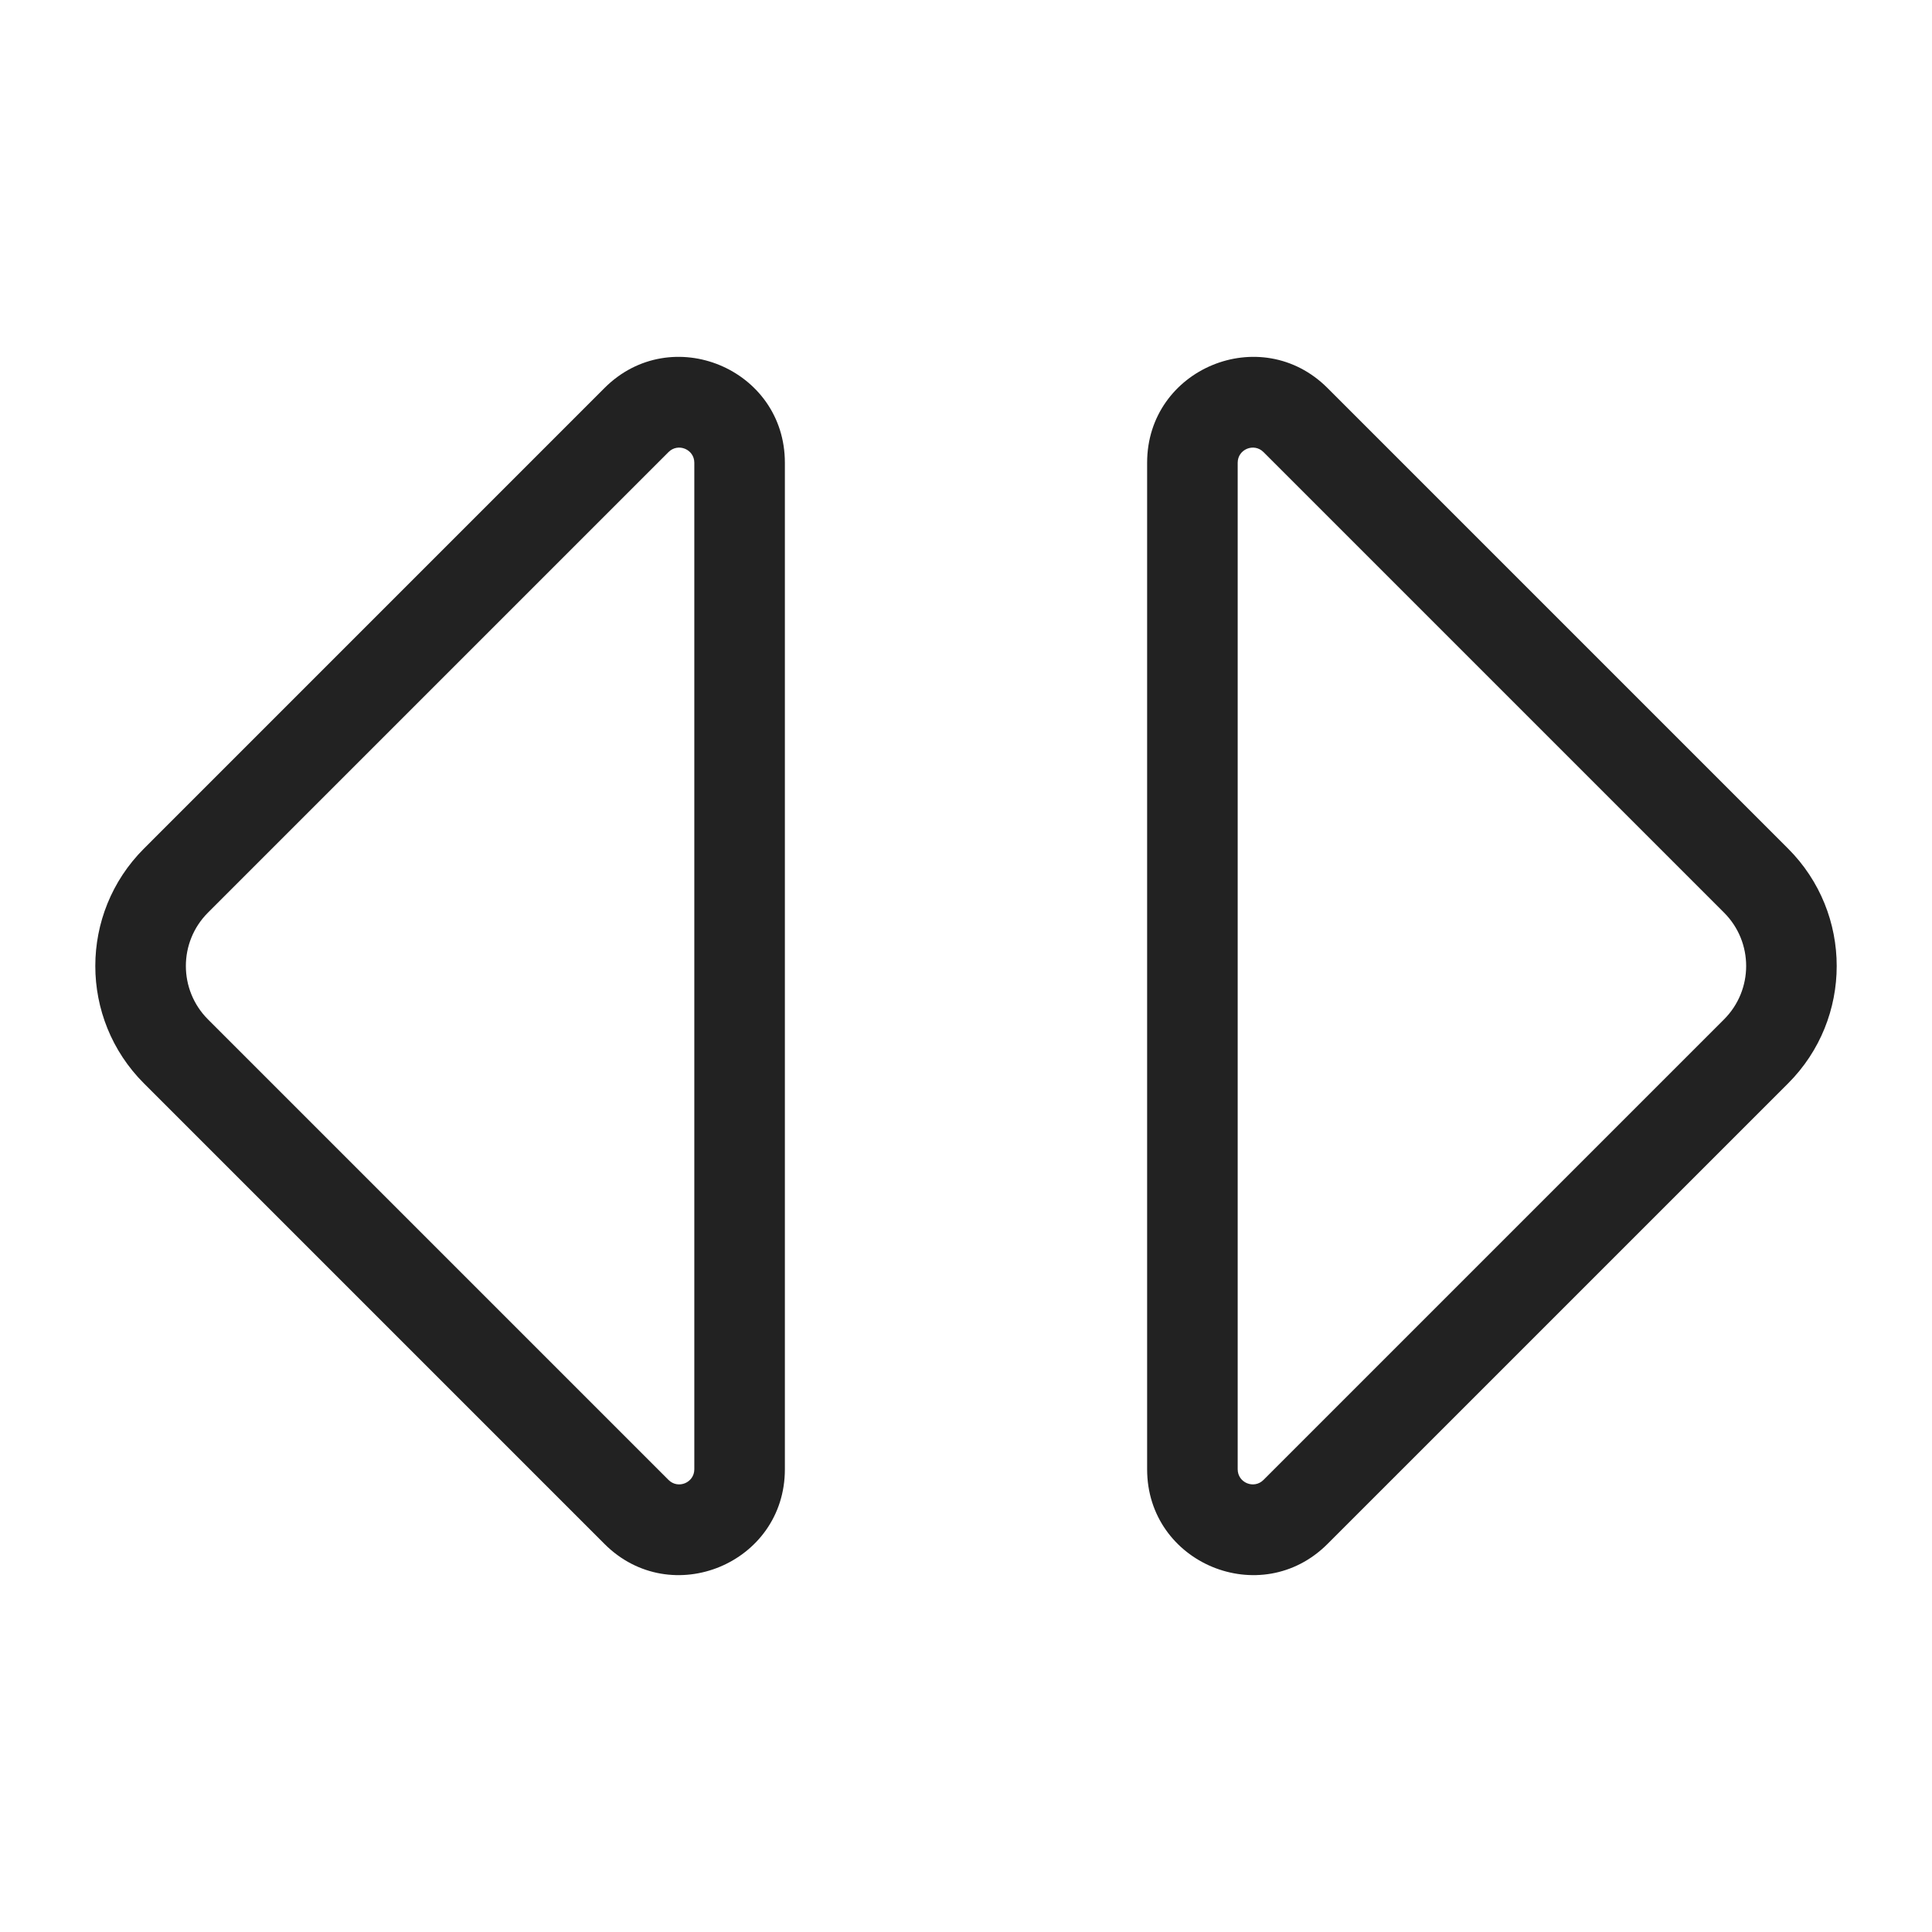
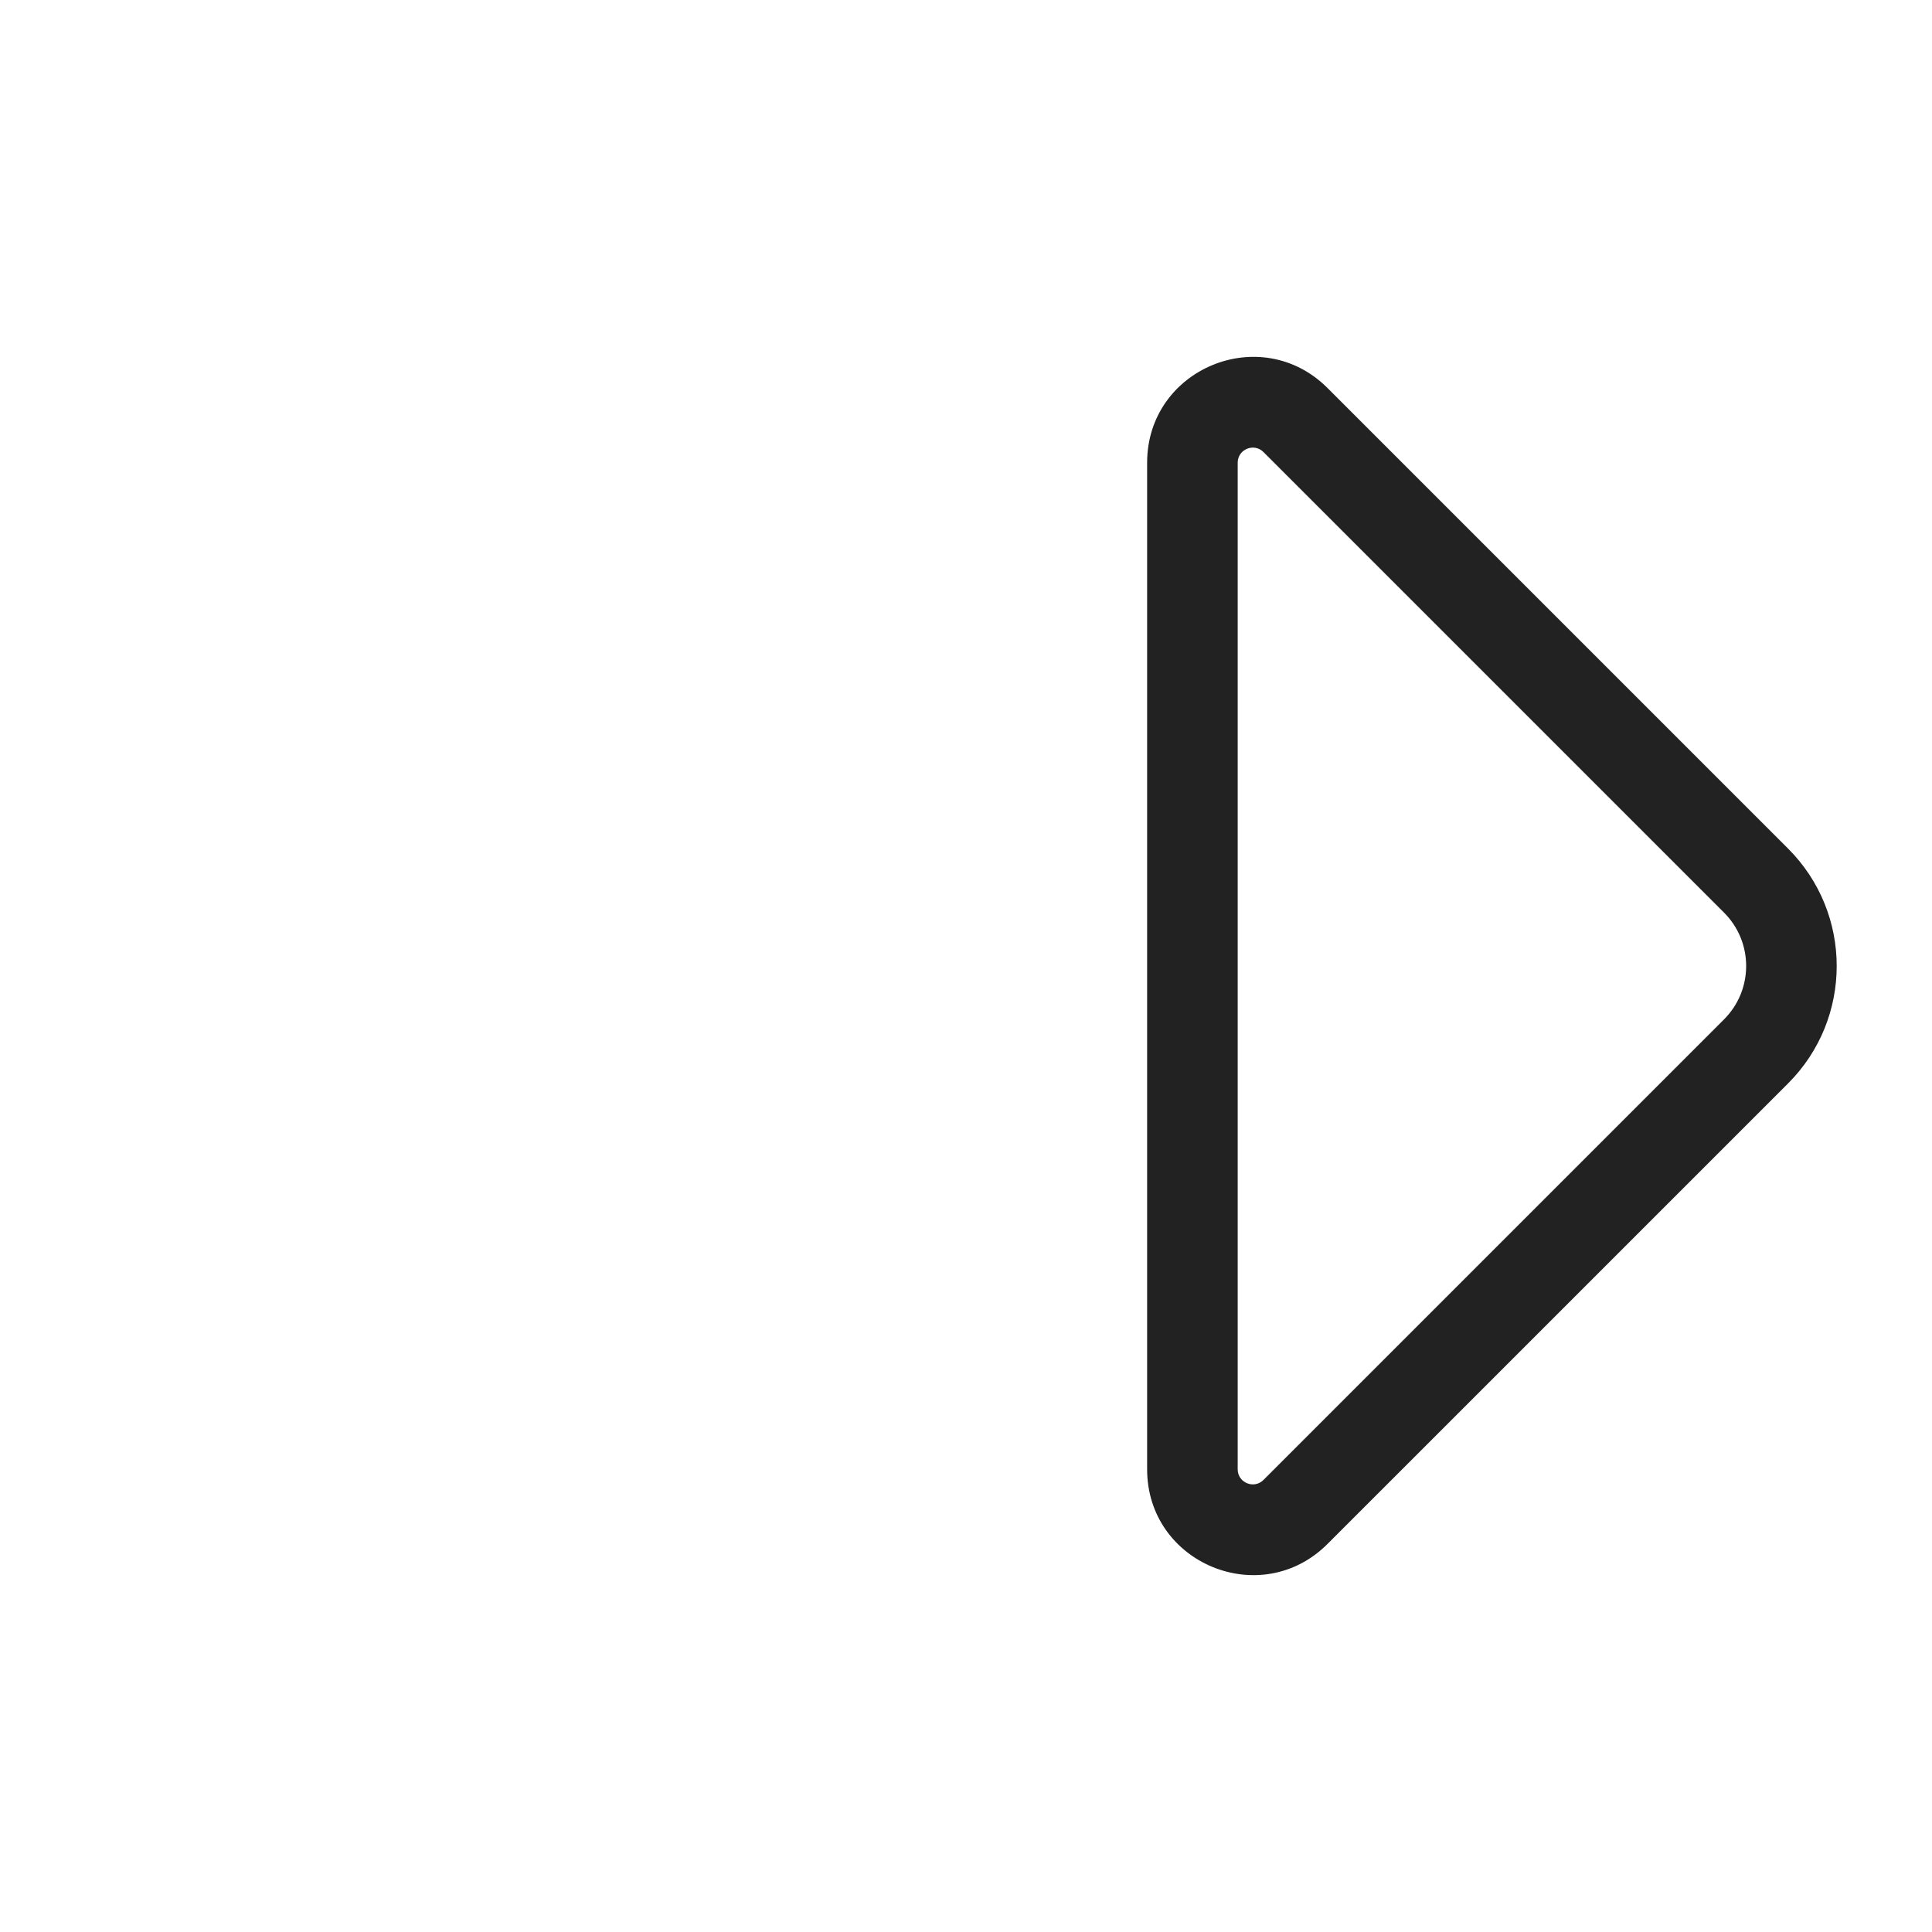
<svg xmlns="http://www.w3.org/2000/svg" width="64" height="64" viewBox="0 0 64 64" fill="none">
  <path fill-rule="evenodd" clip-rule="evenodd" d="M59.233 35.889C61.38 33.741 61.38 30.259 59.233 28.111L43.975 12.853C41.77 10.649 38 12.21 38 15.328V48.672C38 51.79 41.77 53.351 43.975 51.146L59.233 35.889ZM57.111 30.232C58.088 31.208 58.088 32.791 57.111 33.768L41.854 49.025C41.539 49.34 41 49.117 41 48.672V15.328C41 14.883 41.539 14.66 41.854 14.975L57.111 30.232Z" fill="#222222" />
-   <path fill-rule="evenodd" clip-rule="evenodd" d="M4.768 28.111C2.62 30.259 2.62 33.741 4.768 35.889L20.025 51.146C22.23 53.351 26 51.79 26 48.672L26 15.328C26 12.21 22.23 10.649 20.025 12.853L4.768 28.111ZM6.889 30.232C5.913 31.208 5.913 32.791 6.889 33.768L22.146 49.025C22.461 49.34 23 49.117 23 48.672L23 15.328C23 14.883 22.461 14.66 22.146 14.975L6.889 30.232Z" fill="#222222" />
</svg>